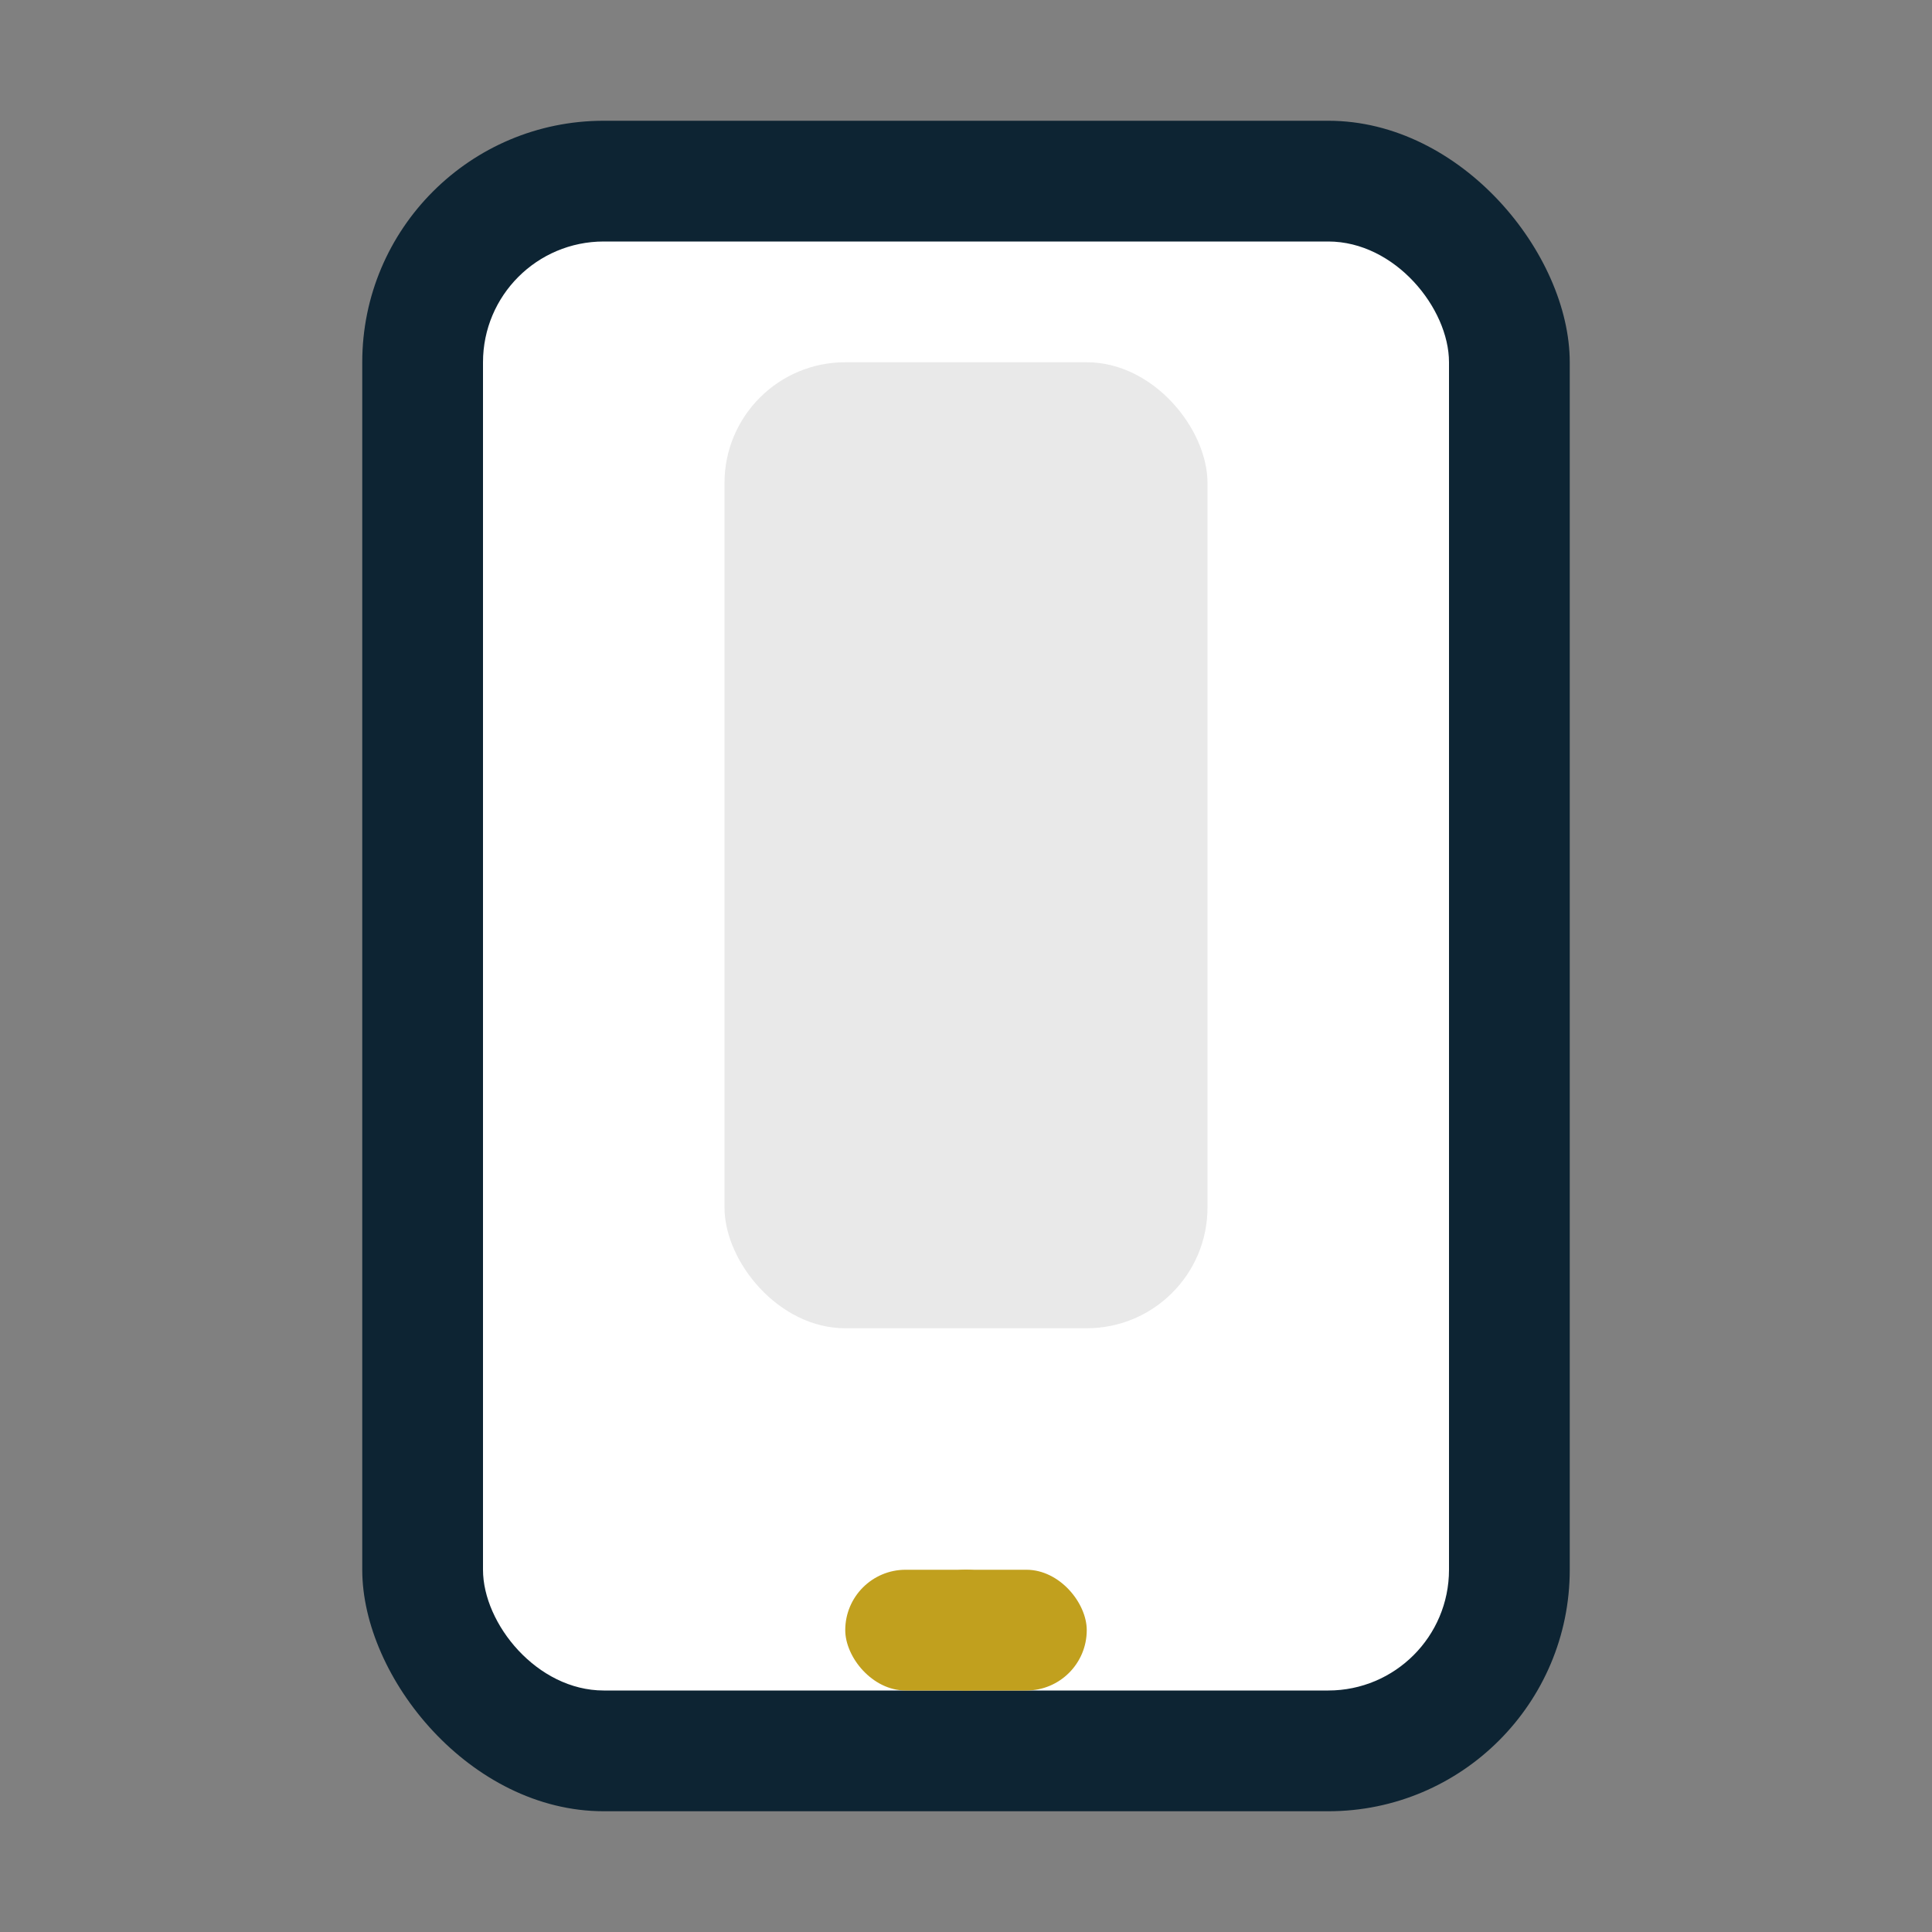
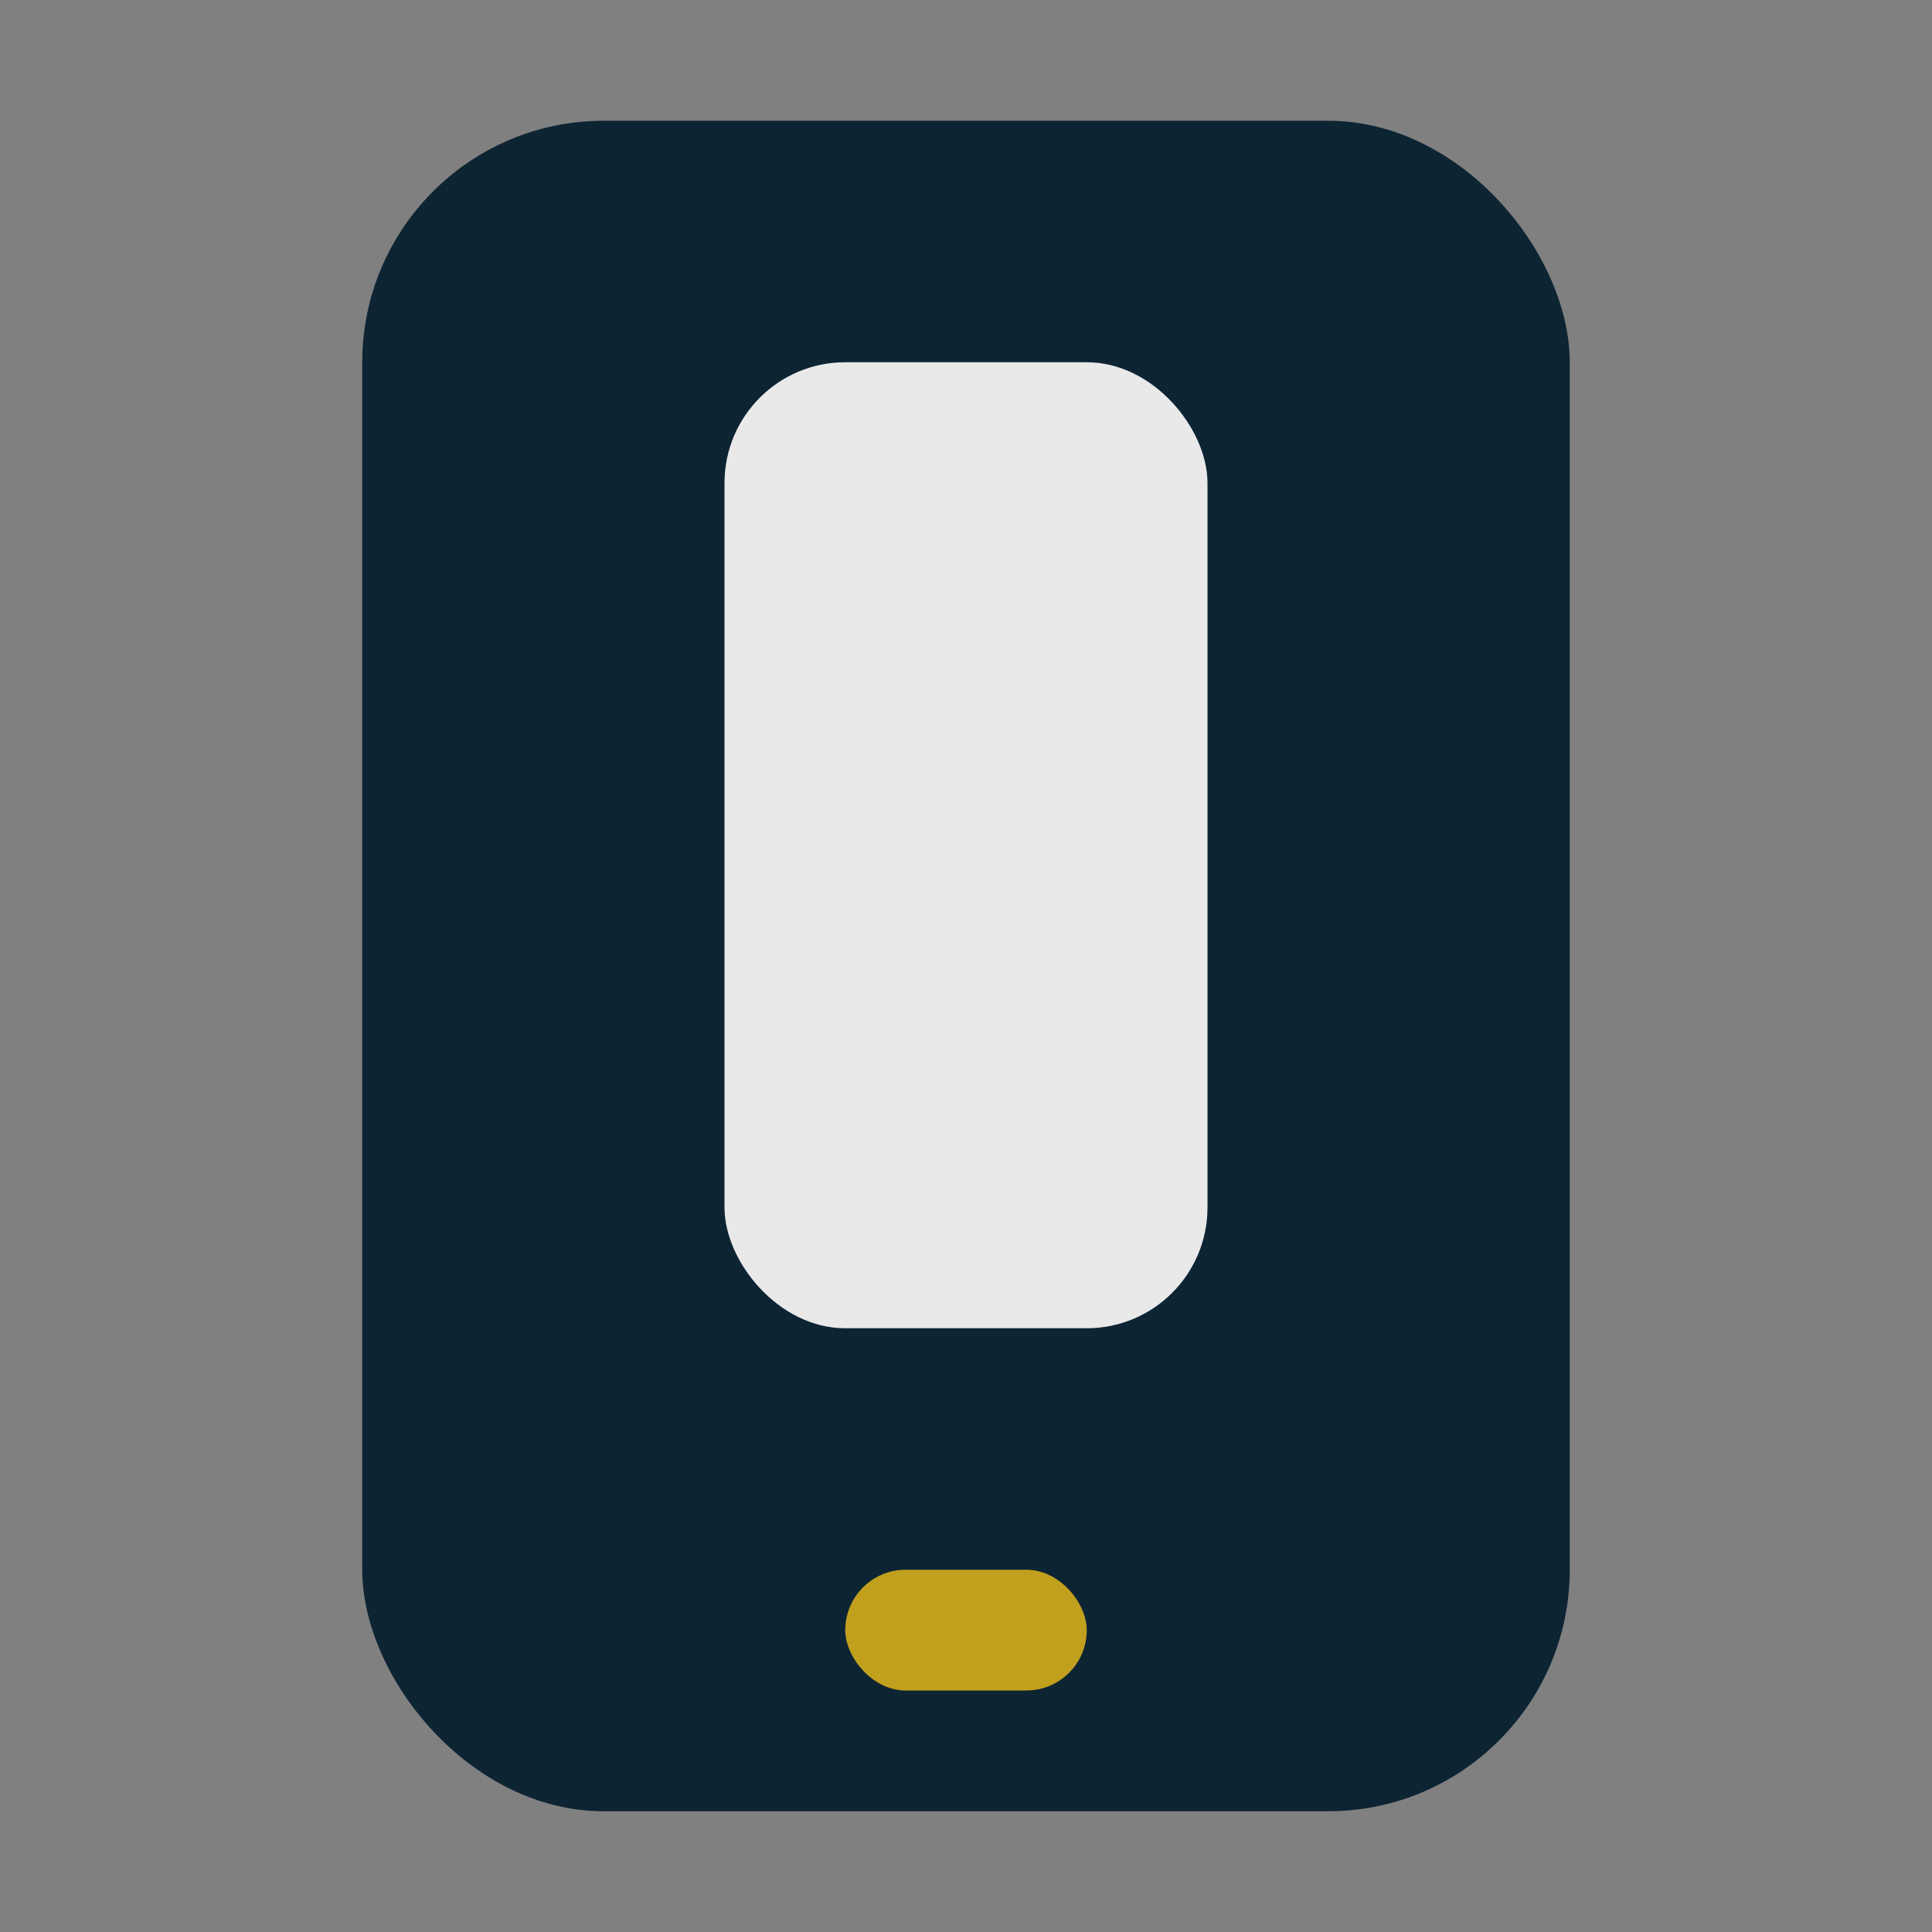
<svg xmlns="http://www.w3.org/2000/svg" width="32" height="32" viewBox="0 0 32 32" fill="none">
  <rect x="0" y="0" width="32" height="32" fill="#808080" stroke="none" />
  <rect x="6" y="2" width="20" height="28" rx="4" fill="#0d2433" />
-   <rect x="8" y="4" width="16" height="24" rx="2" fill="#fff" />
  <rect x="14" y="26" width="4" height="2" rx="1" fill="#C1A01E" />
  <rect x="12" y="6" width="8" height="16" rx="2" fill="#E9E9E9" />
-   <circle cx="16" cy="27" r="1" fill="#C1A01E" />
</svg>